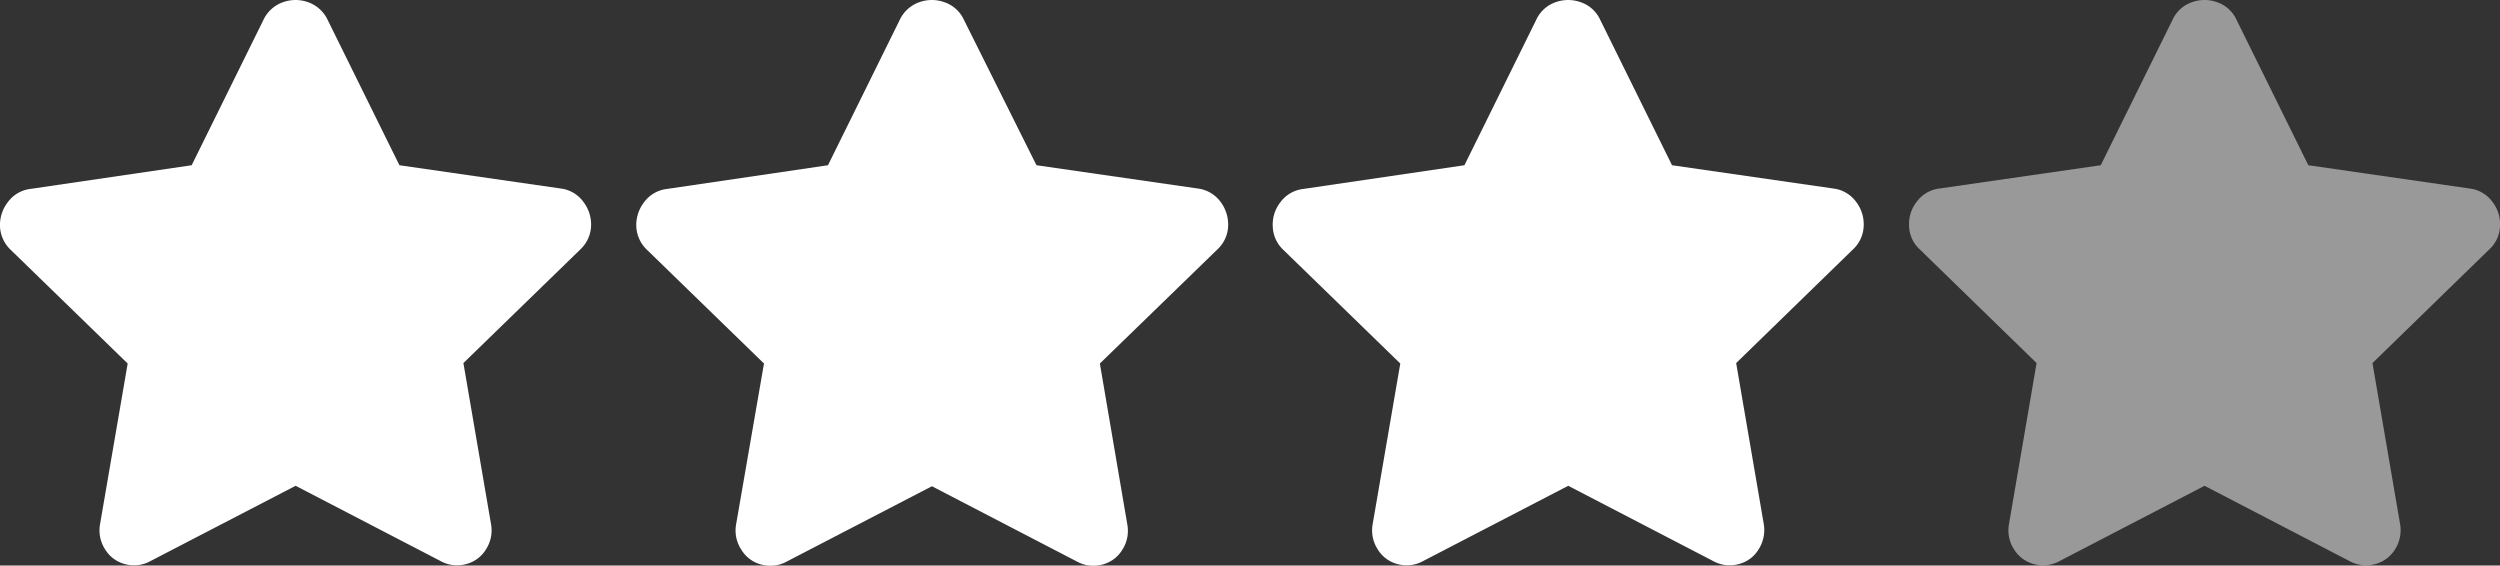
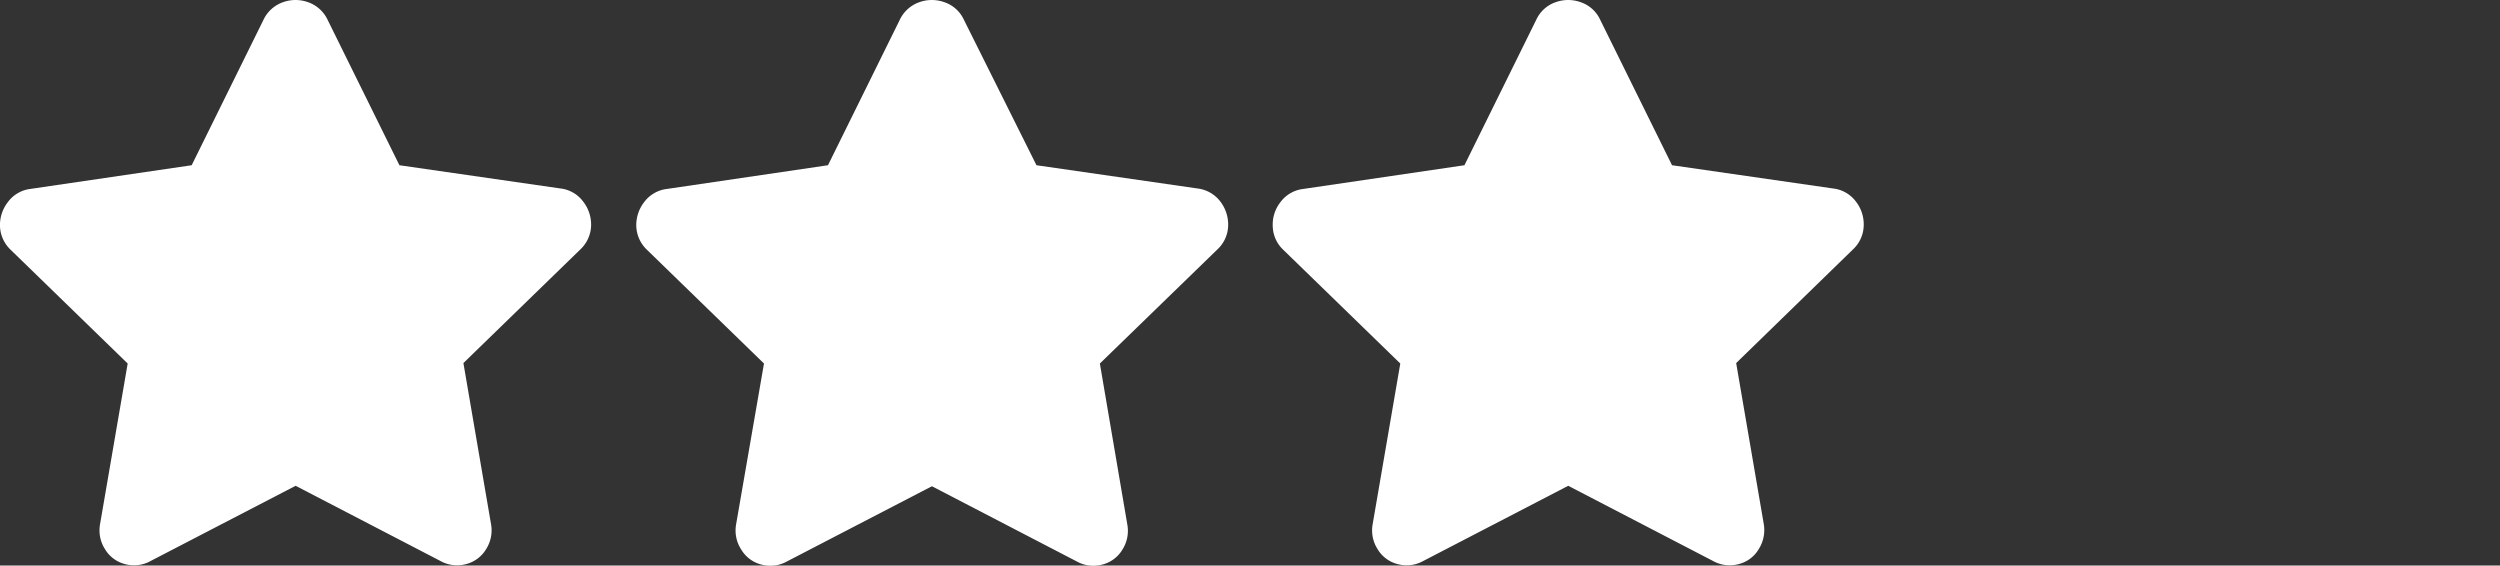
<svg xmlns="http://www.w3.org/2000/svg" id="Layer_1" data-name="Layer 1" viewBox="0 0 166.43 37.65">
  <rect x="0" y="0" width="166.43" height="37.65" fill="#333333" stroke="none" />
  <defs>
    <style>.cls-1,.cls-2{fill:#fff;}.cls-2{opacity:0.5;}</style>
  </defs>
  <title>rating-stars</title>
  <path class="cls-1" d="M17.54,1.32A2.27,2.27,0,0,1,18.83.15a2.46,2.46,0,0,1,1.69,0,2.27,2.27,0,0,1,1.29,1.17L26.59,11l10.74,1.55a2.18,2.18,0,0,1,1.5.88,2.48,2.48,0,0,1,.52,1.62,2.27,2.27,0,0,1-.7,1.54l-7.8,7.58,1.84,10.73a2.32,2.32,0,0,1-.33,1.66,2.18,2.18,0,0,1-1.36,1,2.27,2.27,0,0,1-1.69-.22l-9.63-5-9.64,5a2.27,2.27,0,0,1-1.69.22,2.18,2.18,0,0,1-1.36-1,2.32,2.32,0,0,1-.33-1.66L8.5,24.2.7,16.62A2.27,2.27,0,0,1,0,15.08a2.48,2.48,0,0,1,.52-1.62A2.18,2.18,0,0,1,2,12.58L12.76,11Z" />
  <path class="cls-1" d="M59.9,1.32A2.27,2.27,0,0,1,61.19.15a2.46,2.46,0,0,1,1.69,0,2.21,2.21,0,0,1,1.29,1.17L69,11l10.74,1.55a2.23,2.23,0,0,1,1.51.88,2.52,2.52,0,0,1,.51,1.62,2.23,2.23,0,0,1-.7,1.54L73.22,24.2l1.83,10.73a2.32,2.32,0,0,1-.33,1.66,2.18,2.18,0,0,1-1.36,1,2.27,2.27,0,0,1-1.69-.22l-9.63-5-9.64,5a2.27,2.27,0,0,1-1.69.22,2.18,2.18,0,0,1-1.36-1A2.32,2.32,0,0,1,49,34.93L50.86,24.2l-7.8-7.58a2.27,2.27,0,0,1-.7-1.54,2.48,2.48,0,0,1,.52-1.62,2.2,2.2,0,0,1,1.51-.88L55.12,11Z" />
  <path class="cls-1" d="M102.27,1.32A2.22,2.22,0,0,1,103.55.15a2.46,2.46,0,0,1,1.69,0,2.21,2.21,0,0,1,1.29,1.17L111.31,11l10.74,1.55a2.2,2.2,0,0,1,1.51.88,2.47,2.47,0,0,1,.51,1.62,2.23,2.23,0,0,1-.7,1.54l-7.79,7.58,1.84,10.73a2.38,2.38,0,0,1-.34,1.66,2.15,2.15,0,0,1-1.36,1,2.28,2.28,0,0,1-1.69-.22l-9.63-5-9.64,5a2.27,2.27,0,0,1-1.69.22,2.18,2.18,0,0,1-1.36-1,2.32,2.32,0,0,1-.33-1.66L93.22,24.2l-7.8-7.58a2.22,2.22,0,0,1-.69-1.54,2.41,2.41,0,0,1,.51-1.62,2.2,2.2,0,0,1,1.51-.88L97.49,11Z" />
-   <path class="cls-2" d="M144.63,1.32A2.22,2.22,0,0,1,145.91.15a2.48,2.48,0,0,1,1.7,0,2.22,2.22,0,0,1,1.28,1.17L153.67,11l10.74,1.55a2.2,2.2,0,0,1,1.51.88,2.41,2.41,0,0,1,.51,1.62,2.19,2.19,0,0,1-.7,1.54l-7.79,7.58,1.84,10.73a2.37,2.37,0,0,1-.33,1.66,2.21,2.21,0,0,1-1.36,1,2.3,2.3,0,0,1-1.7-.22l-9.63-5-9.63,5a2.3,2.3,0,0,1-1.7.22,2.21,2.21,0,0,1-1.36-1,2.32,2.32,0,0,1-.33-1.66l1.84-10.73-7.79-7.58a2.19,2.19,0,0,1-.7-1.54,2.41,2.41,0,0,1,.51-1.62,2.2,2.2,0,0,1,1.51-.88L139.85,11Z" />
</svg>